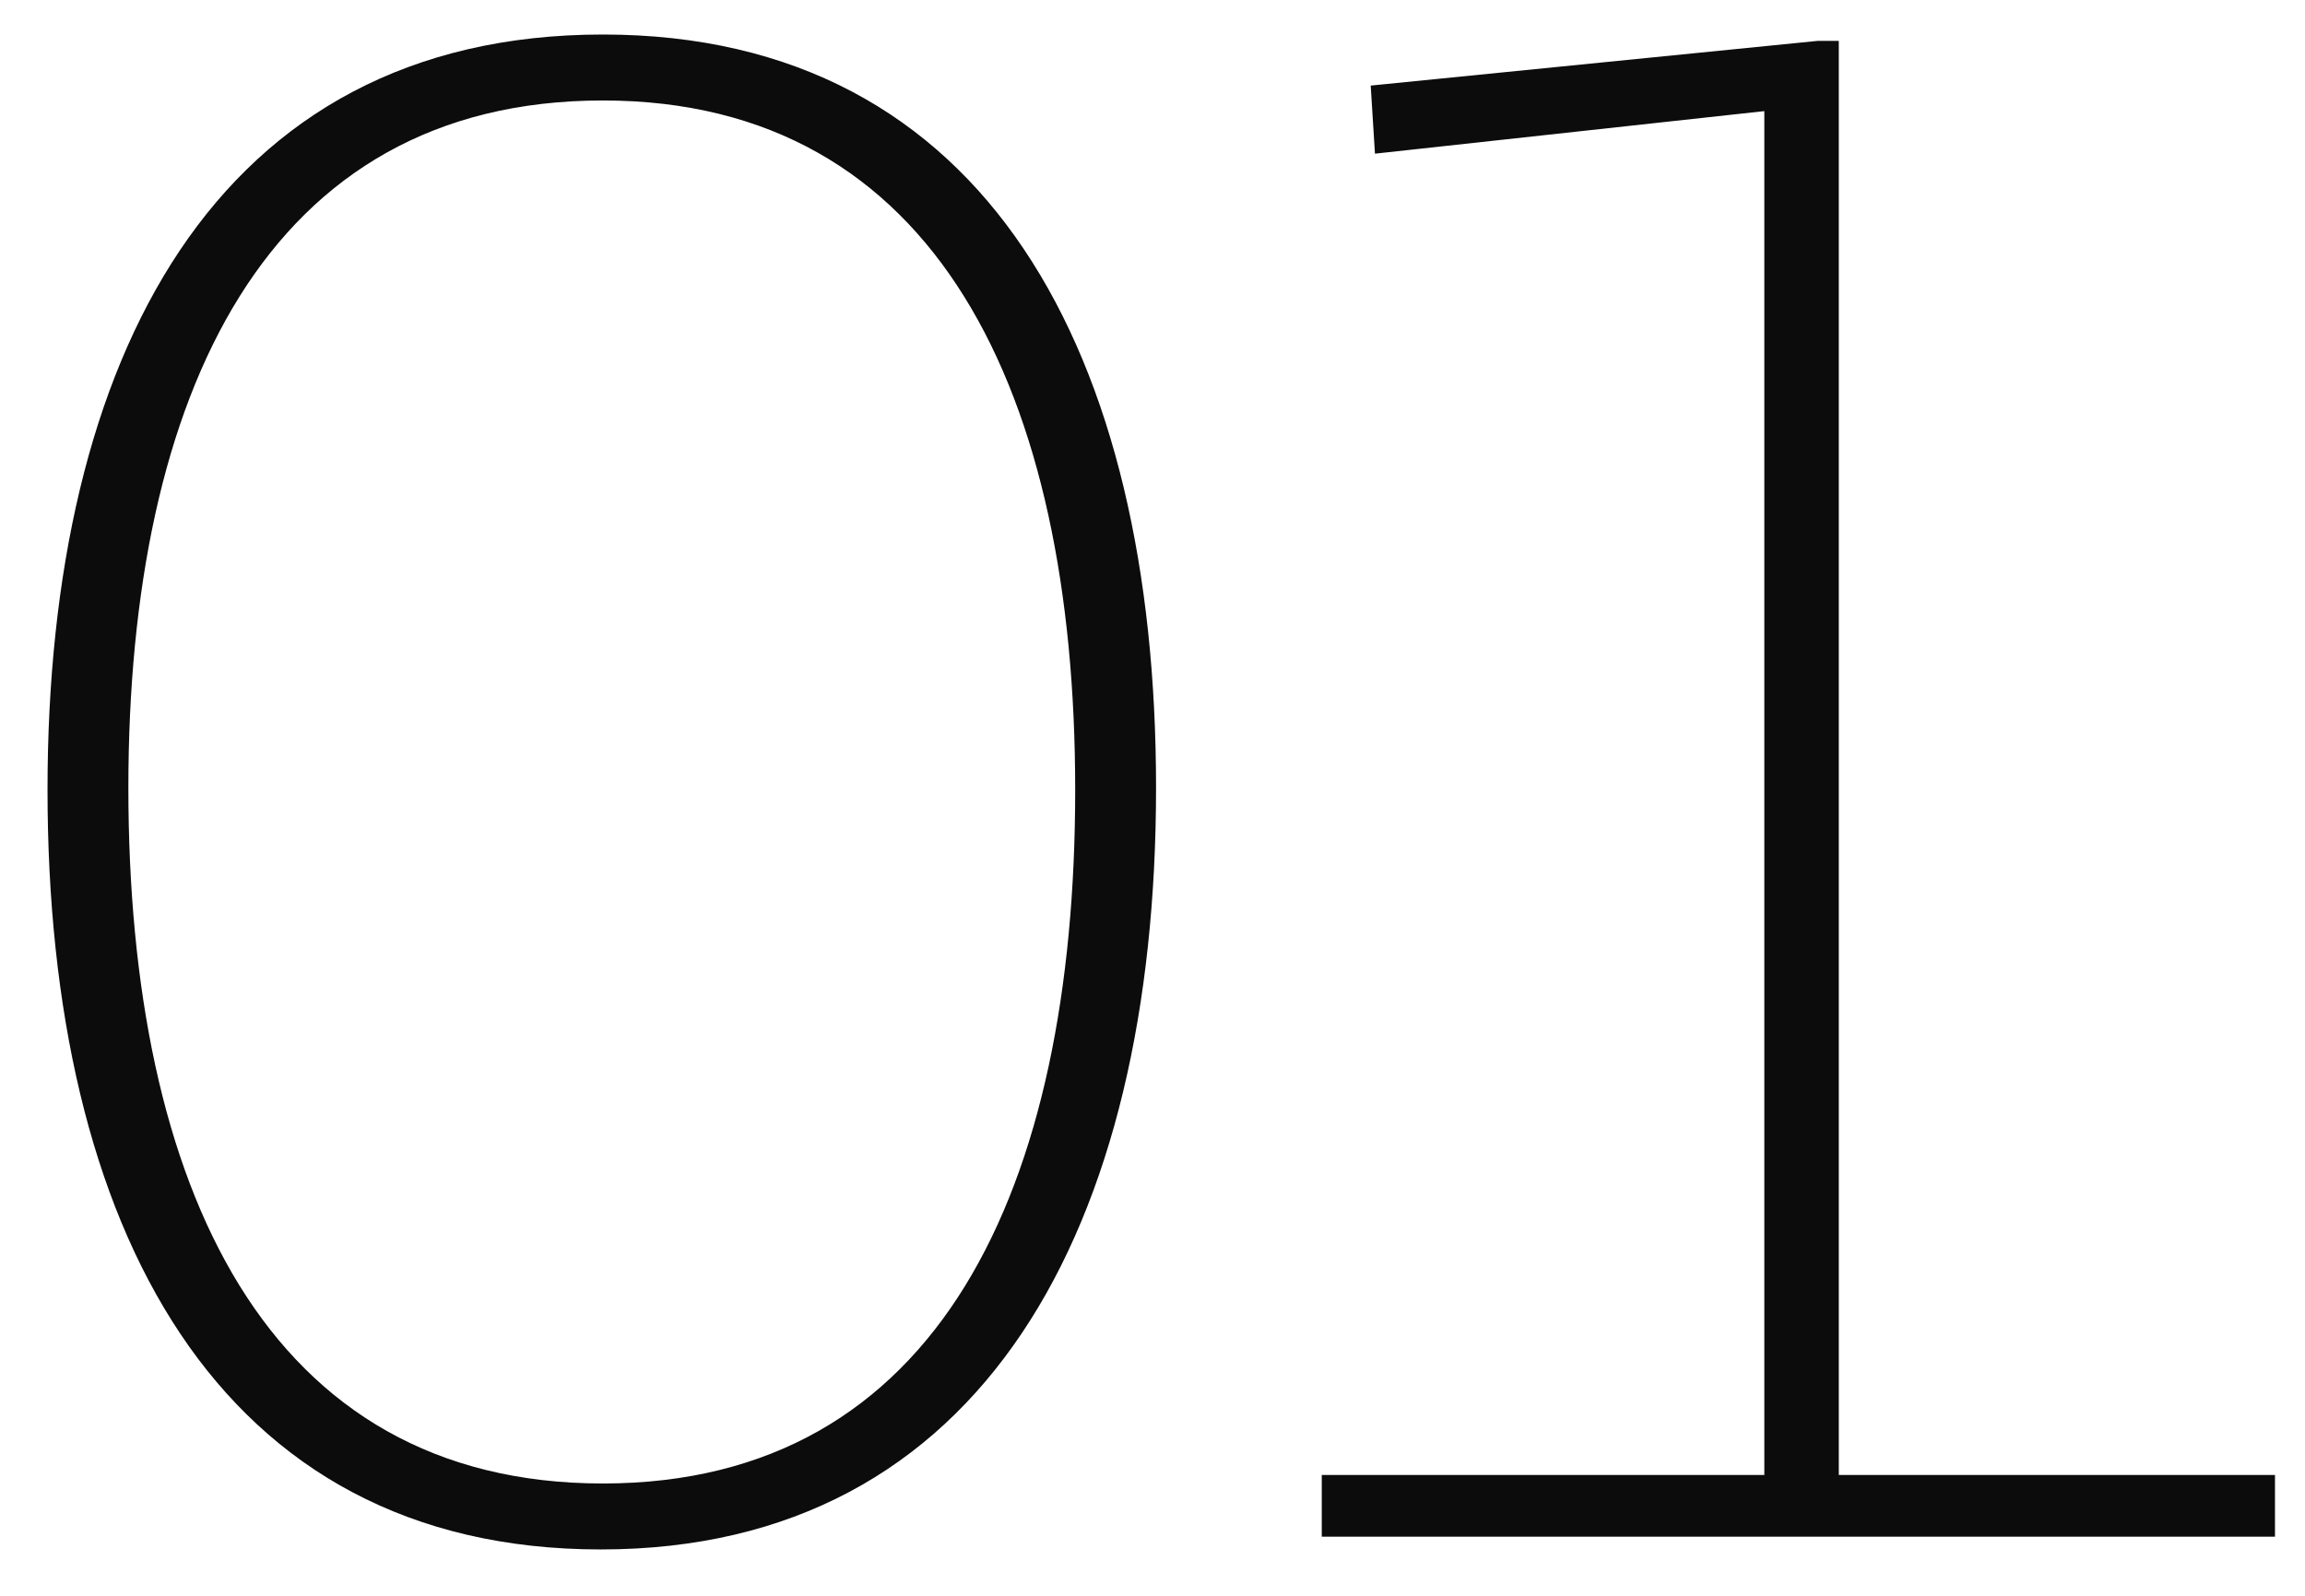
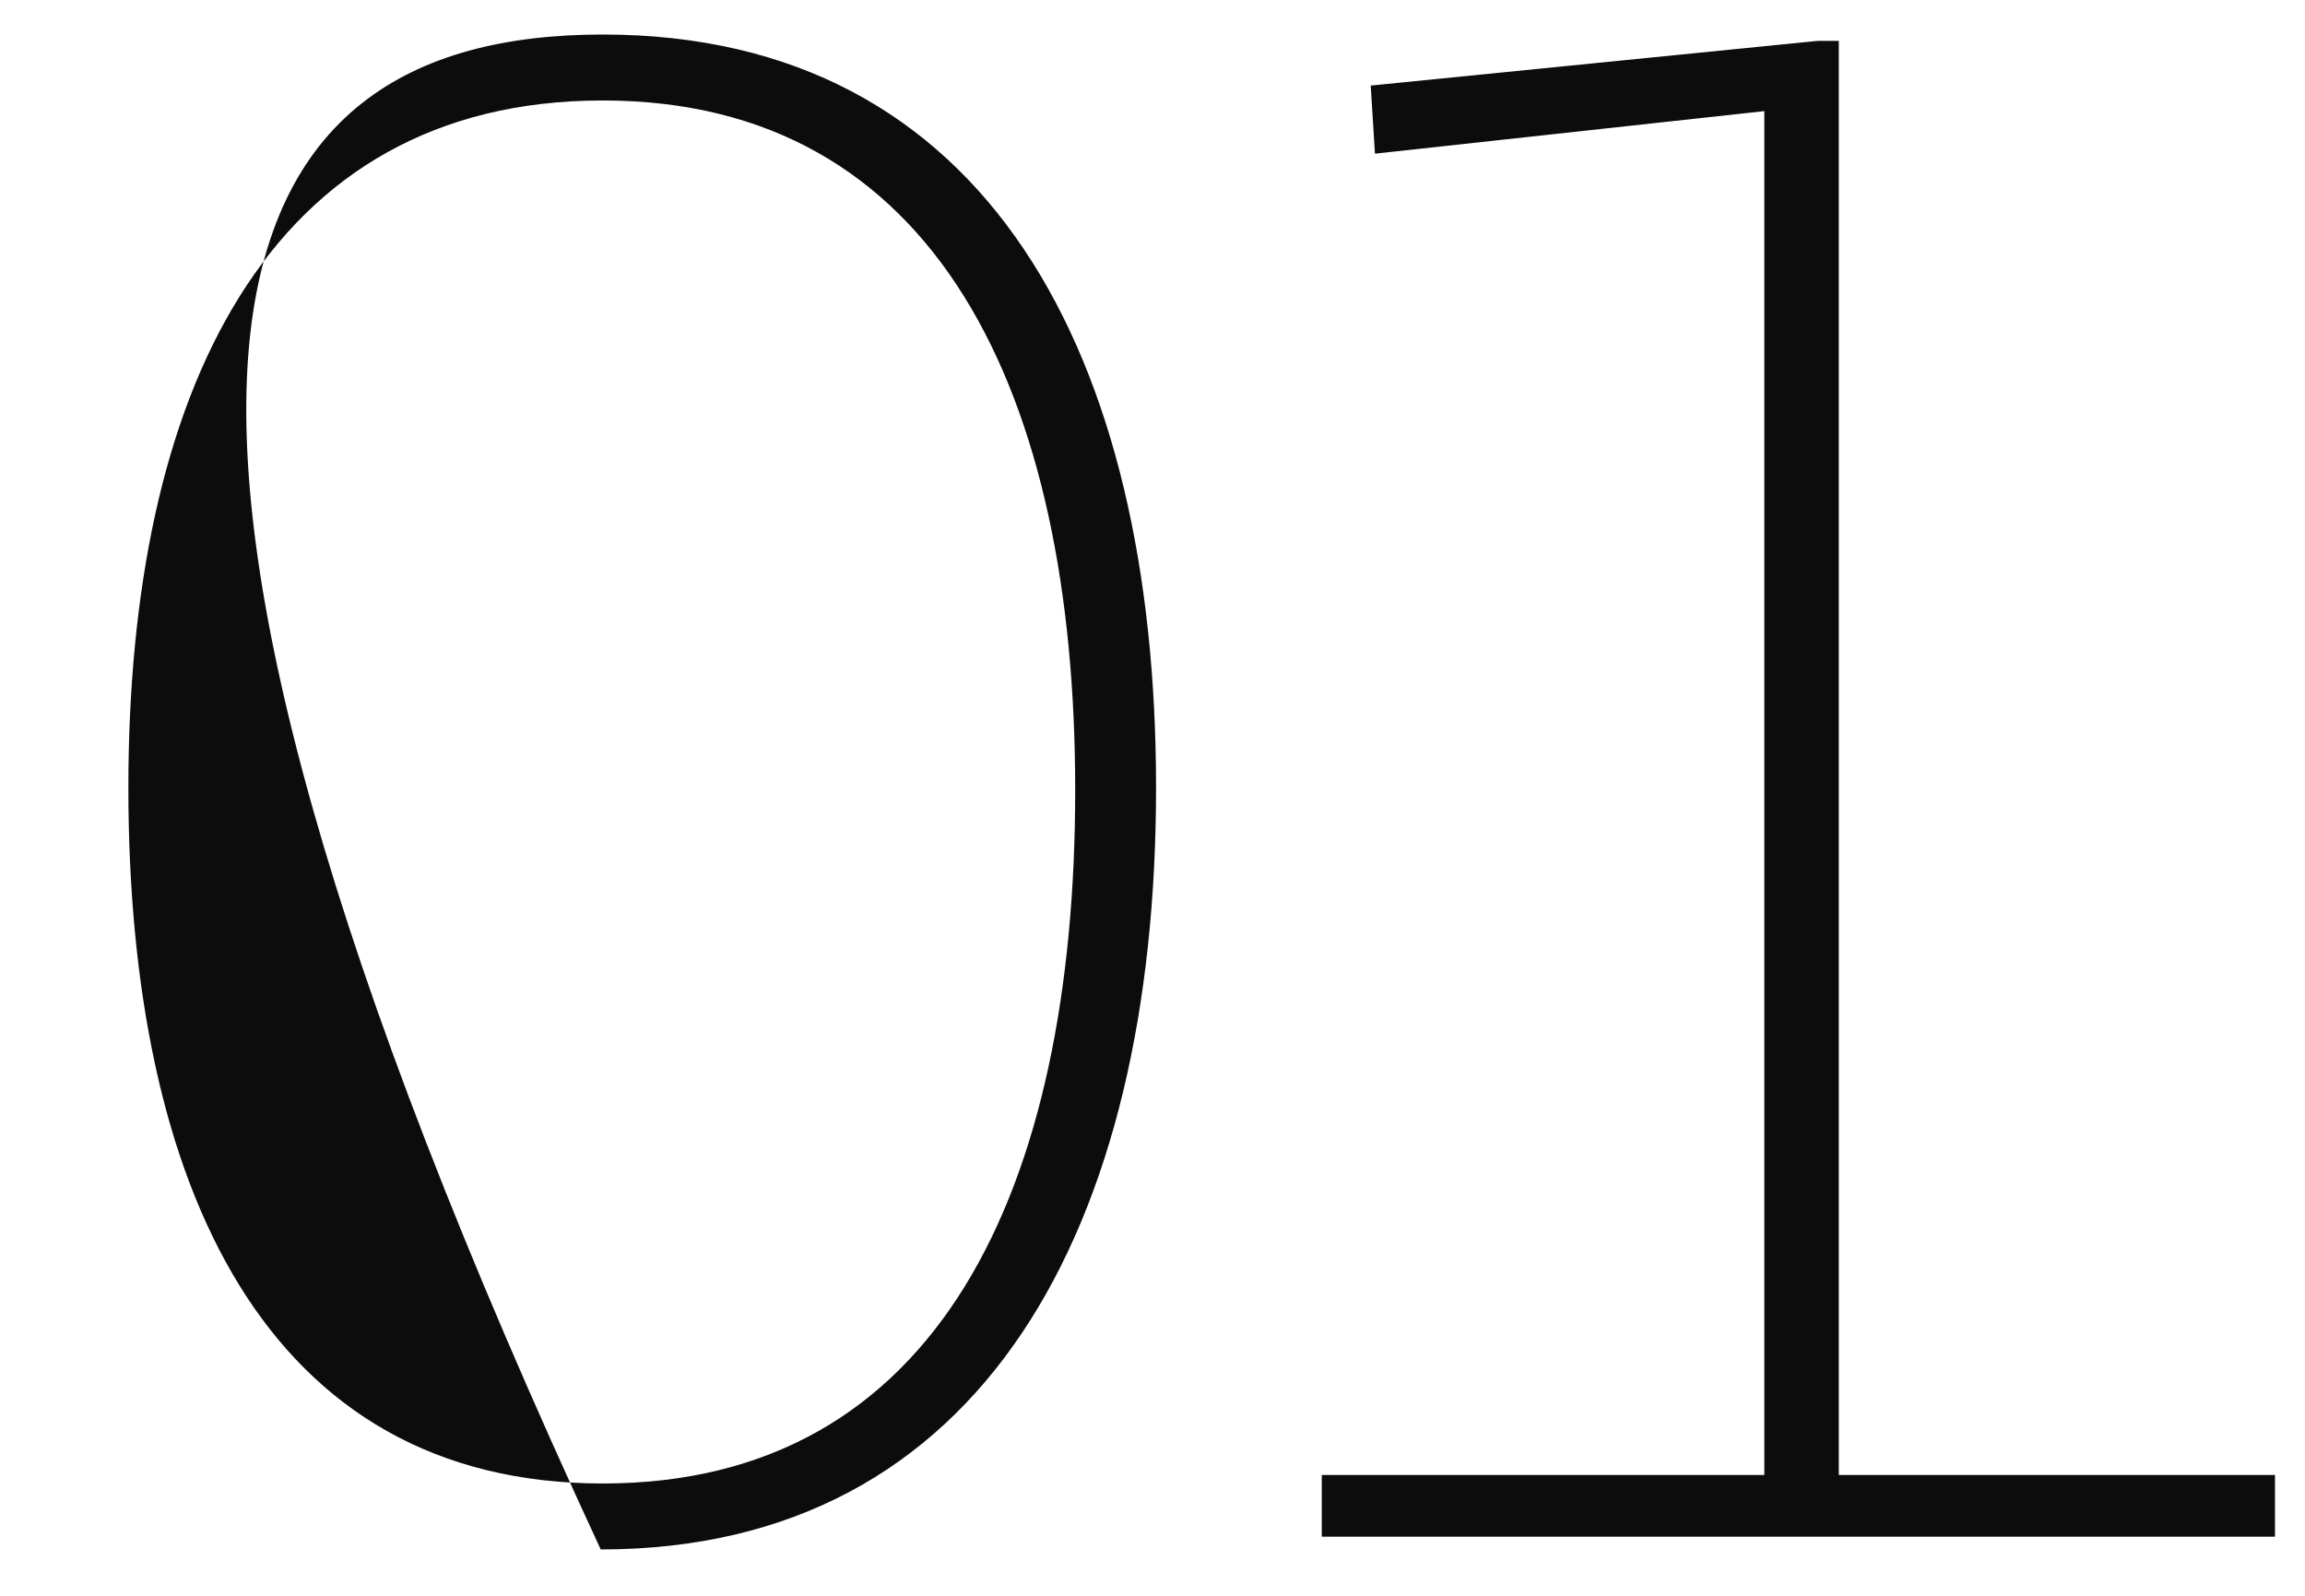
<svg xmlns="http://www.w3.org/2000/svg" width="39" height="27" viewBox="0 0 39 27" fill="none">
-   <path d="M10.164 26.216C3.684 26.216 0.804 20.78 0.804 13.364C0.804 6.056 3.648 0.584 10.2 0.584C16.716 0.584 19.56 6.02 19.56 13.328C19.56 20.744 16.644 26.216 10.164 26.216ZM10.2 25.1C15.888 25.1 18.192 20.096 18.192 13.364C18.192 6.668 15.852 1.7 10.2 1.7C4.512 1.7 2.172 6.668 2.172 13.328C2.172 20.096 4.512 25.1 10.2 25.1ZM22.364 26V24.956H29.852V1.88L23.264 2.6L23.192 1.448L30.752 0.692H31.112V24.956H38.492V26H22.364Z" fill="#0C0C0C" />
+   <path d="M10.164 26.216C0.804 6.056 3.648 0.584 10.2 0.584C16.716 0.584 19.56 6.02 19.56 13.328C19.56 20.744 16.644 26.216 10.164 26.216ZM10.2 25.1C15.888 25.1 18.192 20.096 18.192 13.364C18.192 6.668 15.852 1.7 10.2 1.7C4.512 1.7 2.172 6.668 2.172 13.328C2.172 20.096 4.512 25.1 10.2 25.1ZM22.364 26V24.956H29.852V1.88L23.264 2.6L23.192 1.448L30.752 0.692H31.112V24.956H38.492V26H22.364Z" fill="#0C0C0C" />
</svg>